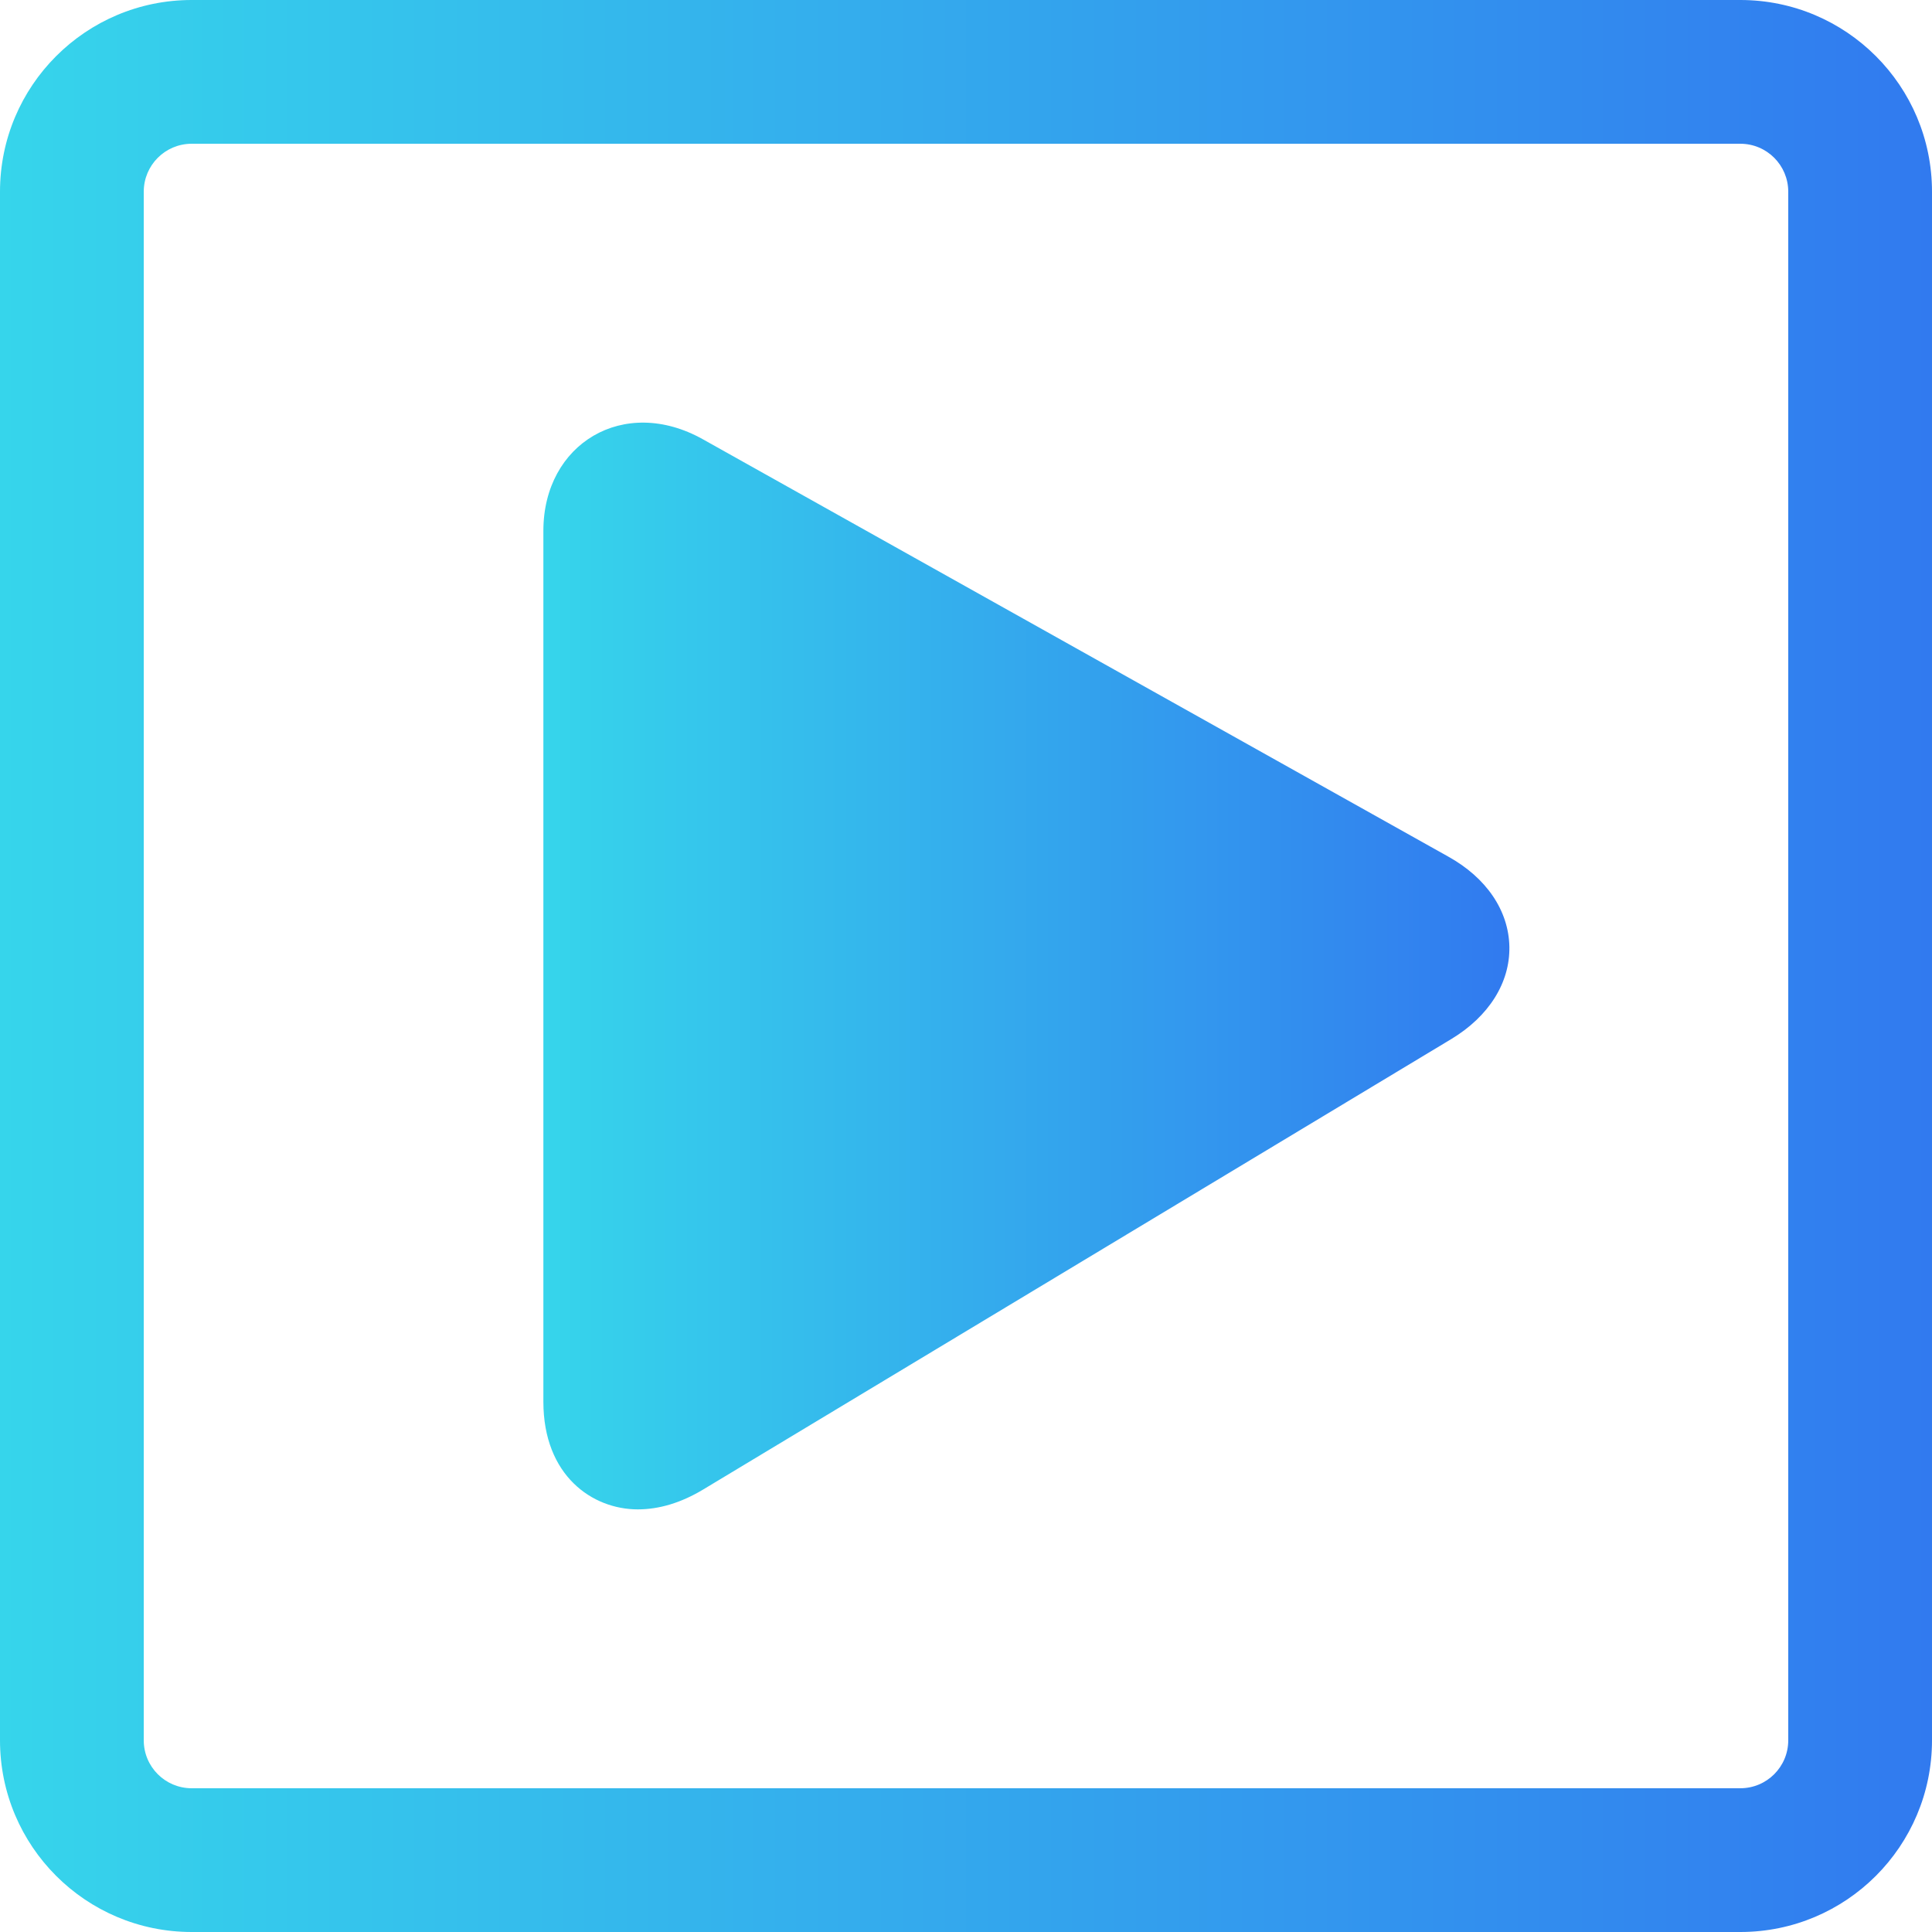
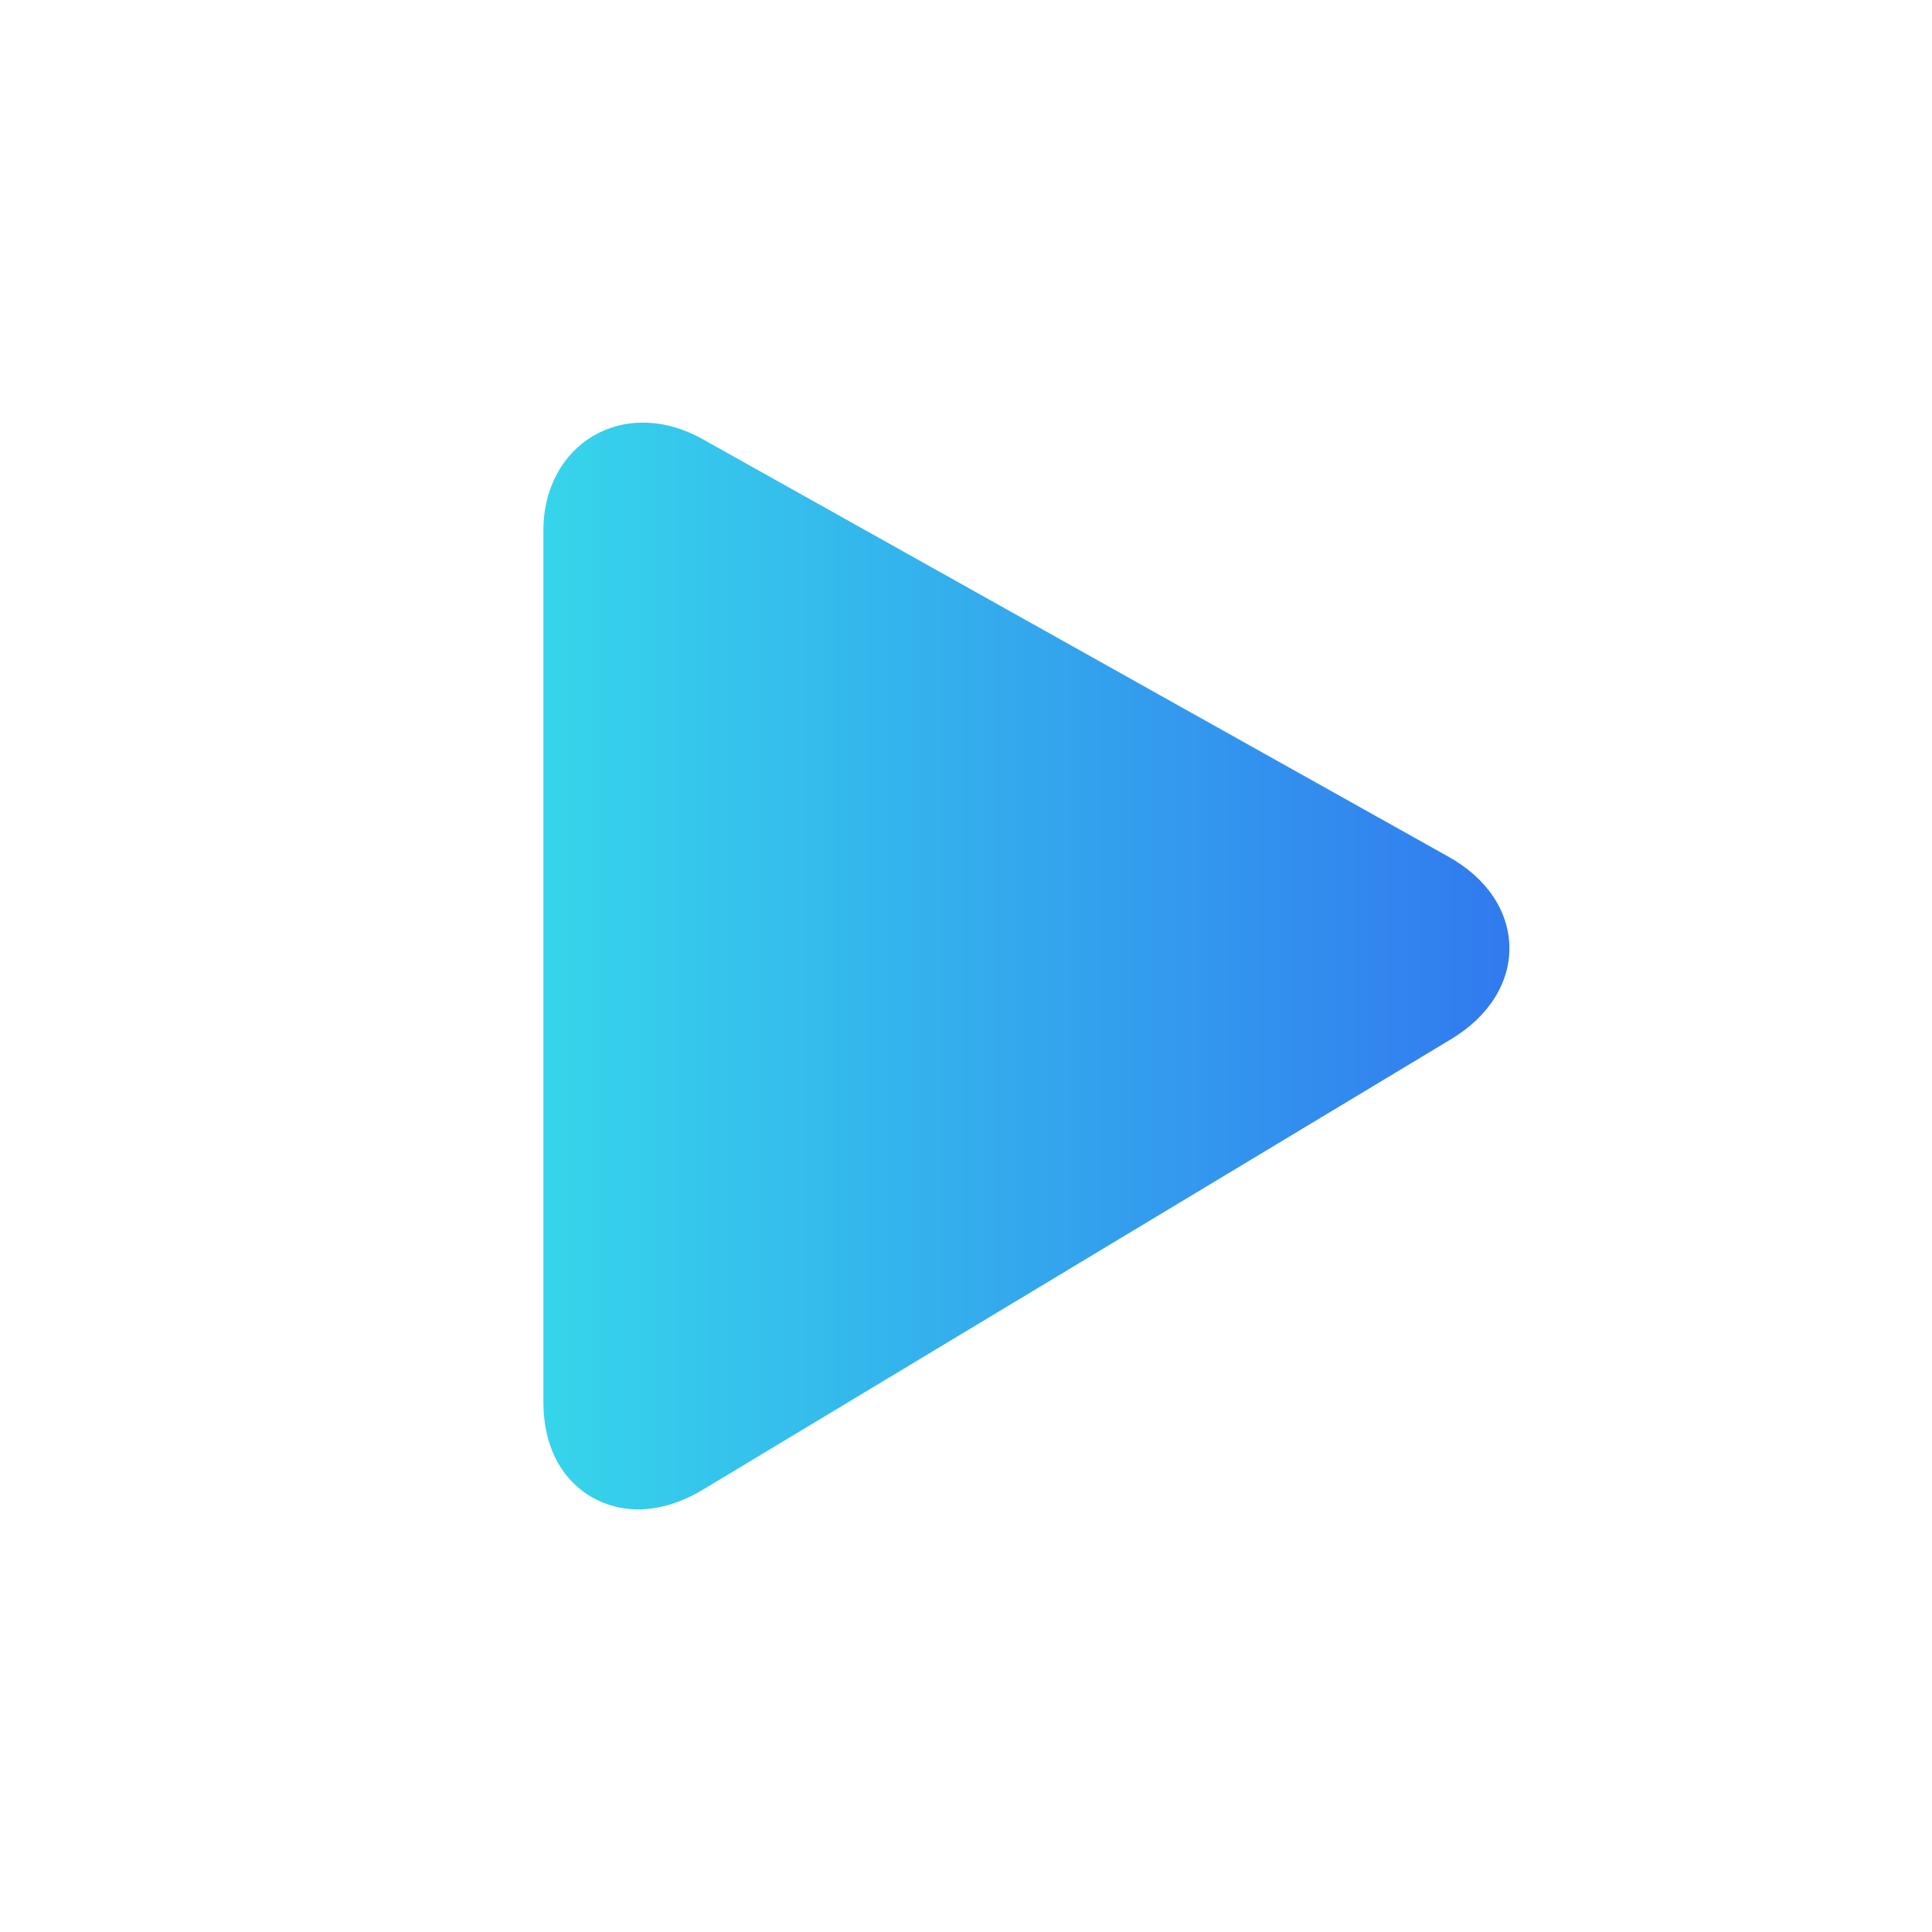
<svg xmlns="http://www.w3.org/2000/svg" width="32" height="32" viewBox="0 0 32 32" fill="none">
-   <path fill-rule="evenodd" clip-rule="evenodd" d="M28.825 2.381H3.175C2.736 2.381 2.381 2.736 2.381 3.175V28.825C2.381 29.264 2.736 29.619 3.175 29.619H28.825C29.264 29.619 29.619 29.264 29.619 28.825V3.175C29.619 2.736 29.264 2.381 28.825 2.381ZM3.175 0C1.421 0 0 1.421 0 3.175V28.825C0 30.579 1.421 32 3.175 32H28.825C30.579 32 32 30.579 32 28.825V3.175C32 1.421 30.579 0 28.825 0H3.175Z" fill="url(#paint0_linear_178_2231)" />
  <path fill-rule="evenodd" clip-rule="evenodd" d="M11.644 7.277L23.986 14.187C24.621 14.539 24.989 15.084 25 15.681C25.011 16.276 24.661 16.834 24.038 17.21L11.64 24.675C11.281 24.89 10.919 25 10.564 25C9.811 25 9 24.441 9 23.216V8.792C9 7.346 10.335 6.542 11.644 7.277Z" fill="url(#paint1_linear_178_2231)" />
  <defs>
    <linearGradient id="paint0_linear_178_2231" x1="-1.69083e-07" y1="15.429" x2="32" y2="15.429" gradientUnits="userSpaceOnUse">
      <stop stop-color="#36D5EB" />
      <stop offset="1" stop-color="#317AEF" />
    </linearGradient>
    <linearGradient id="paint1_linear_178_2231" x1="9" y1="15.679" x2="25" y2="15.679" gradientUnits="userSpaceOnUse">
      <stop stop-color="#36D5EB" />
      <stop offset="1" stop-color="#317AEF" />
    </linearGradient>
  </defs>
</svg>